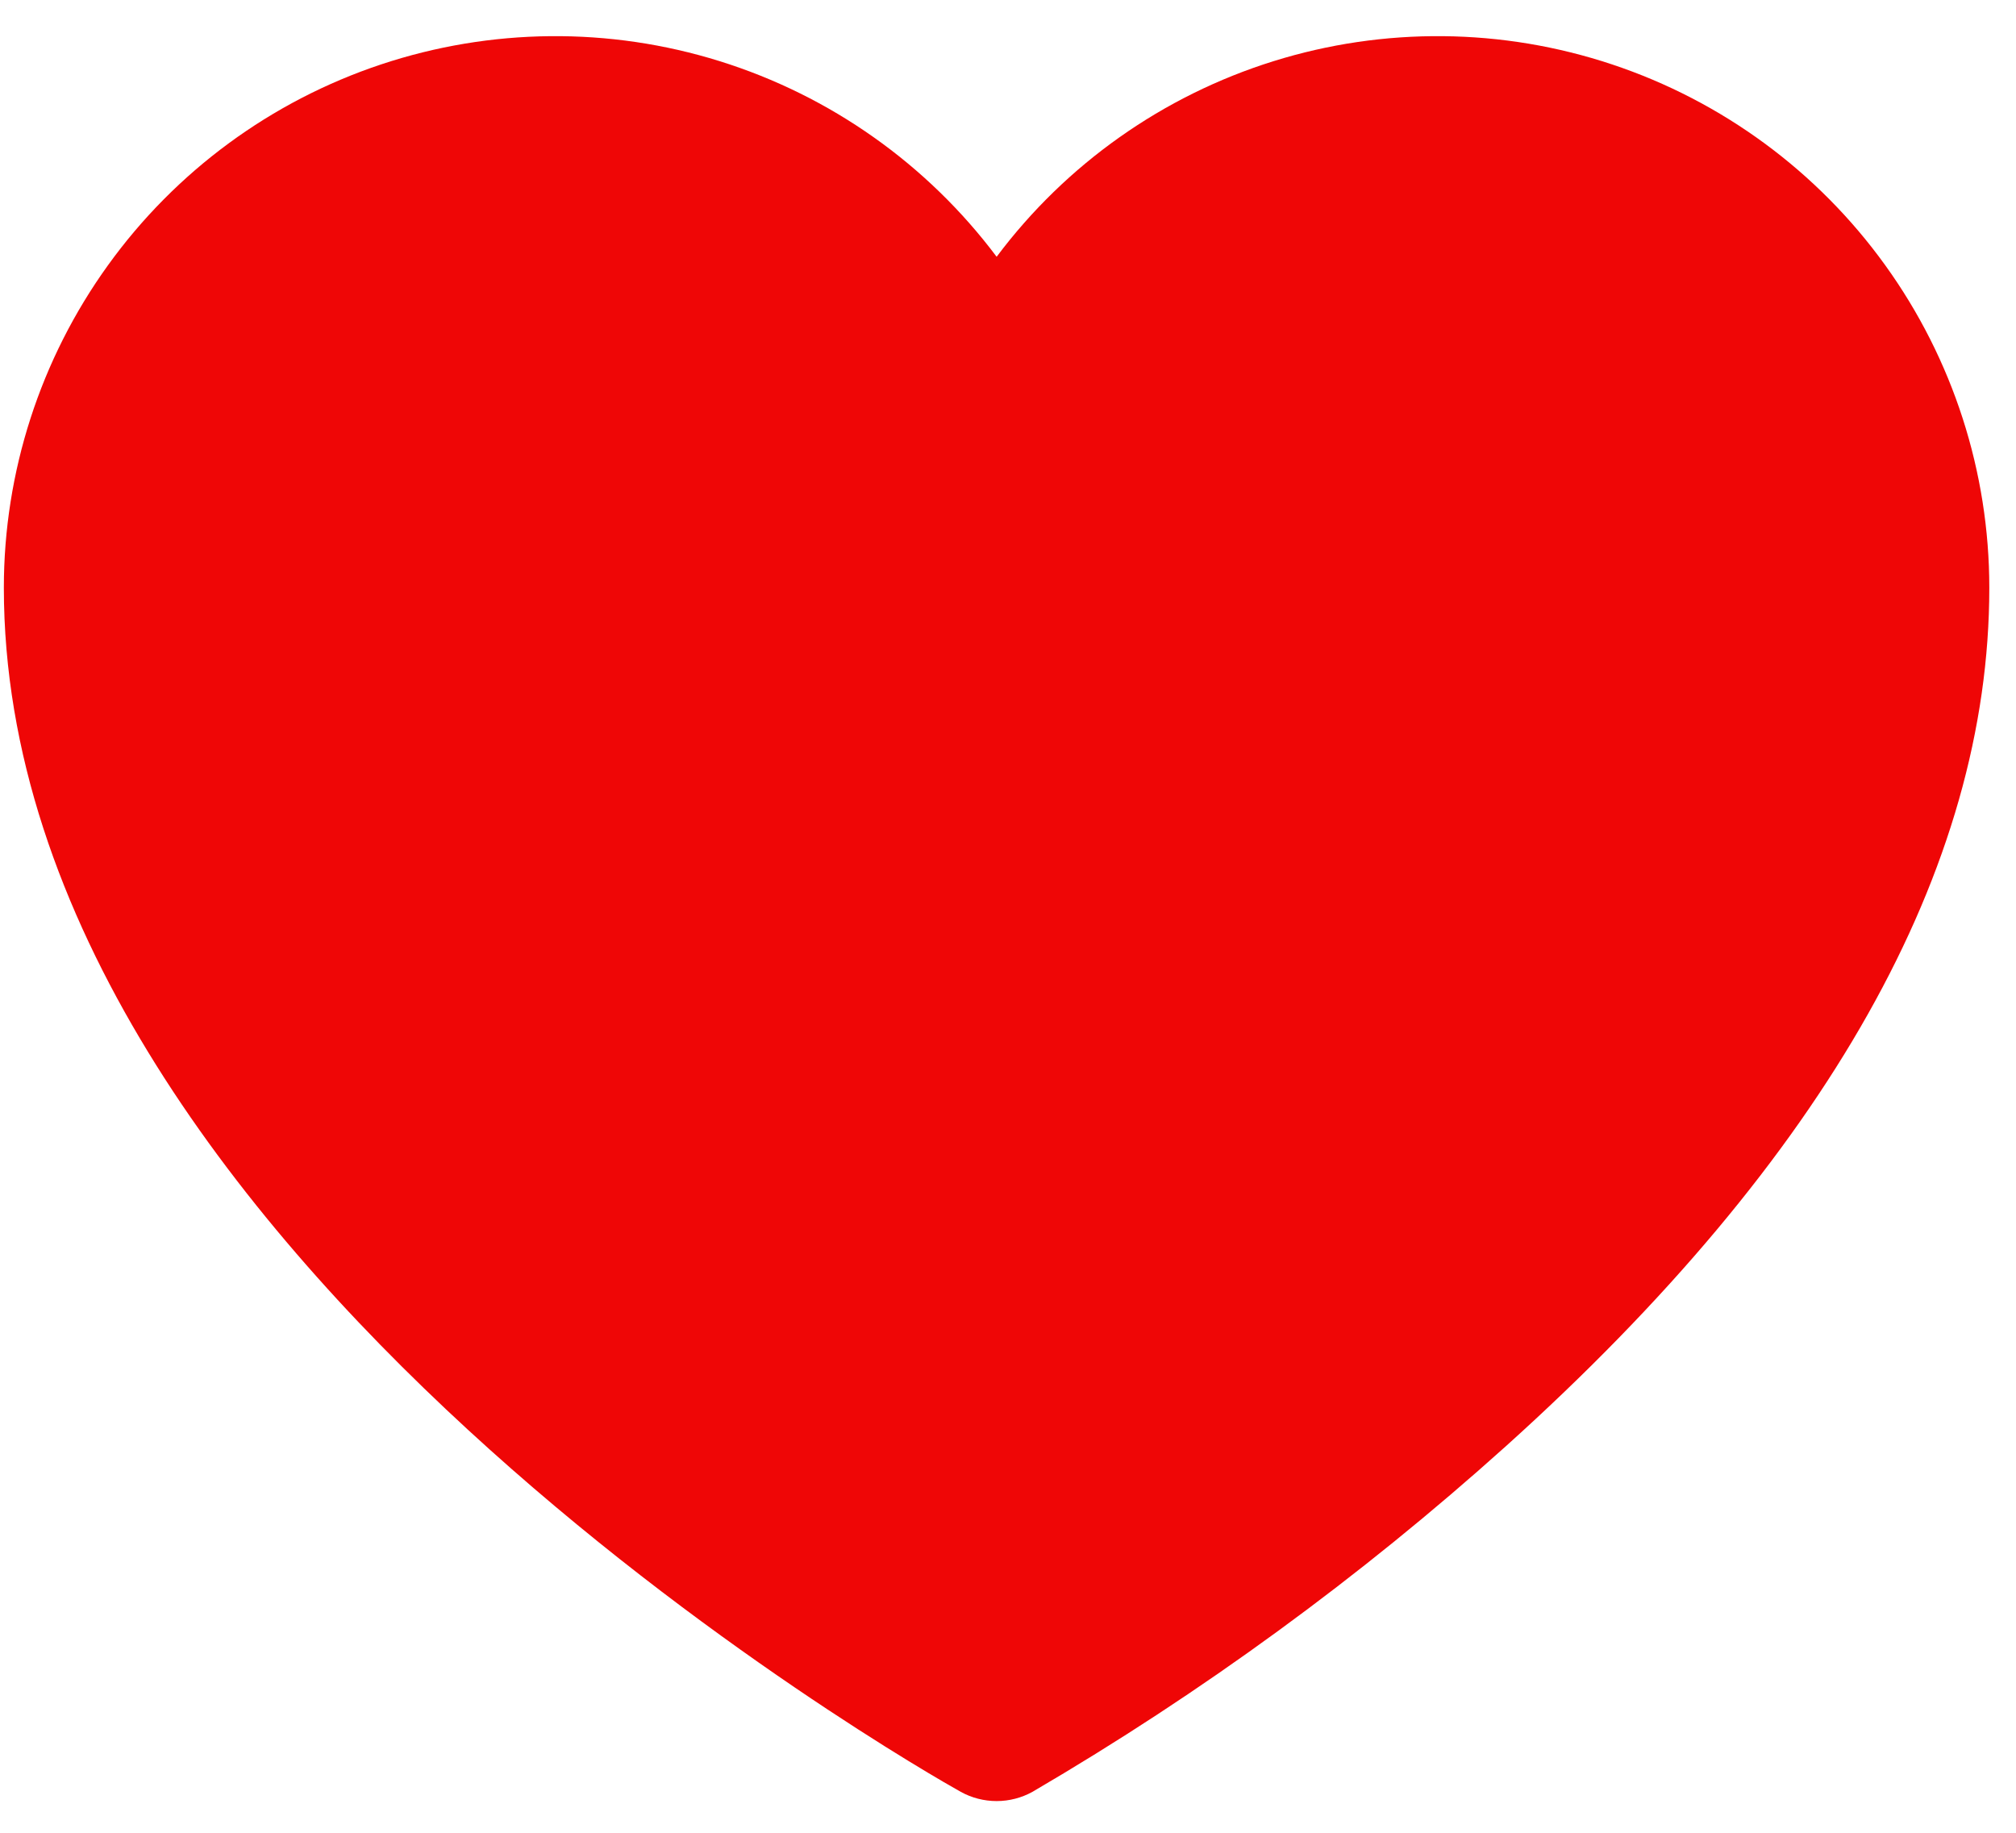
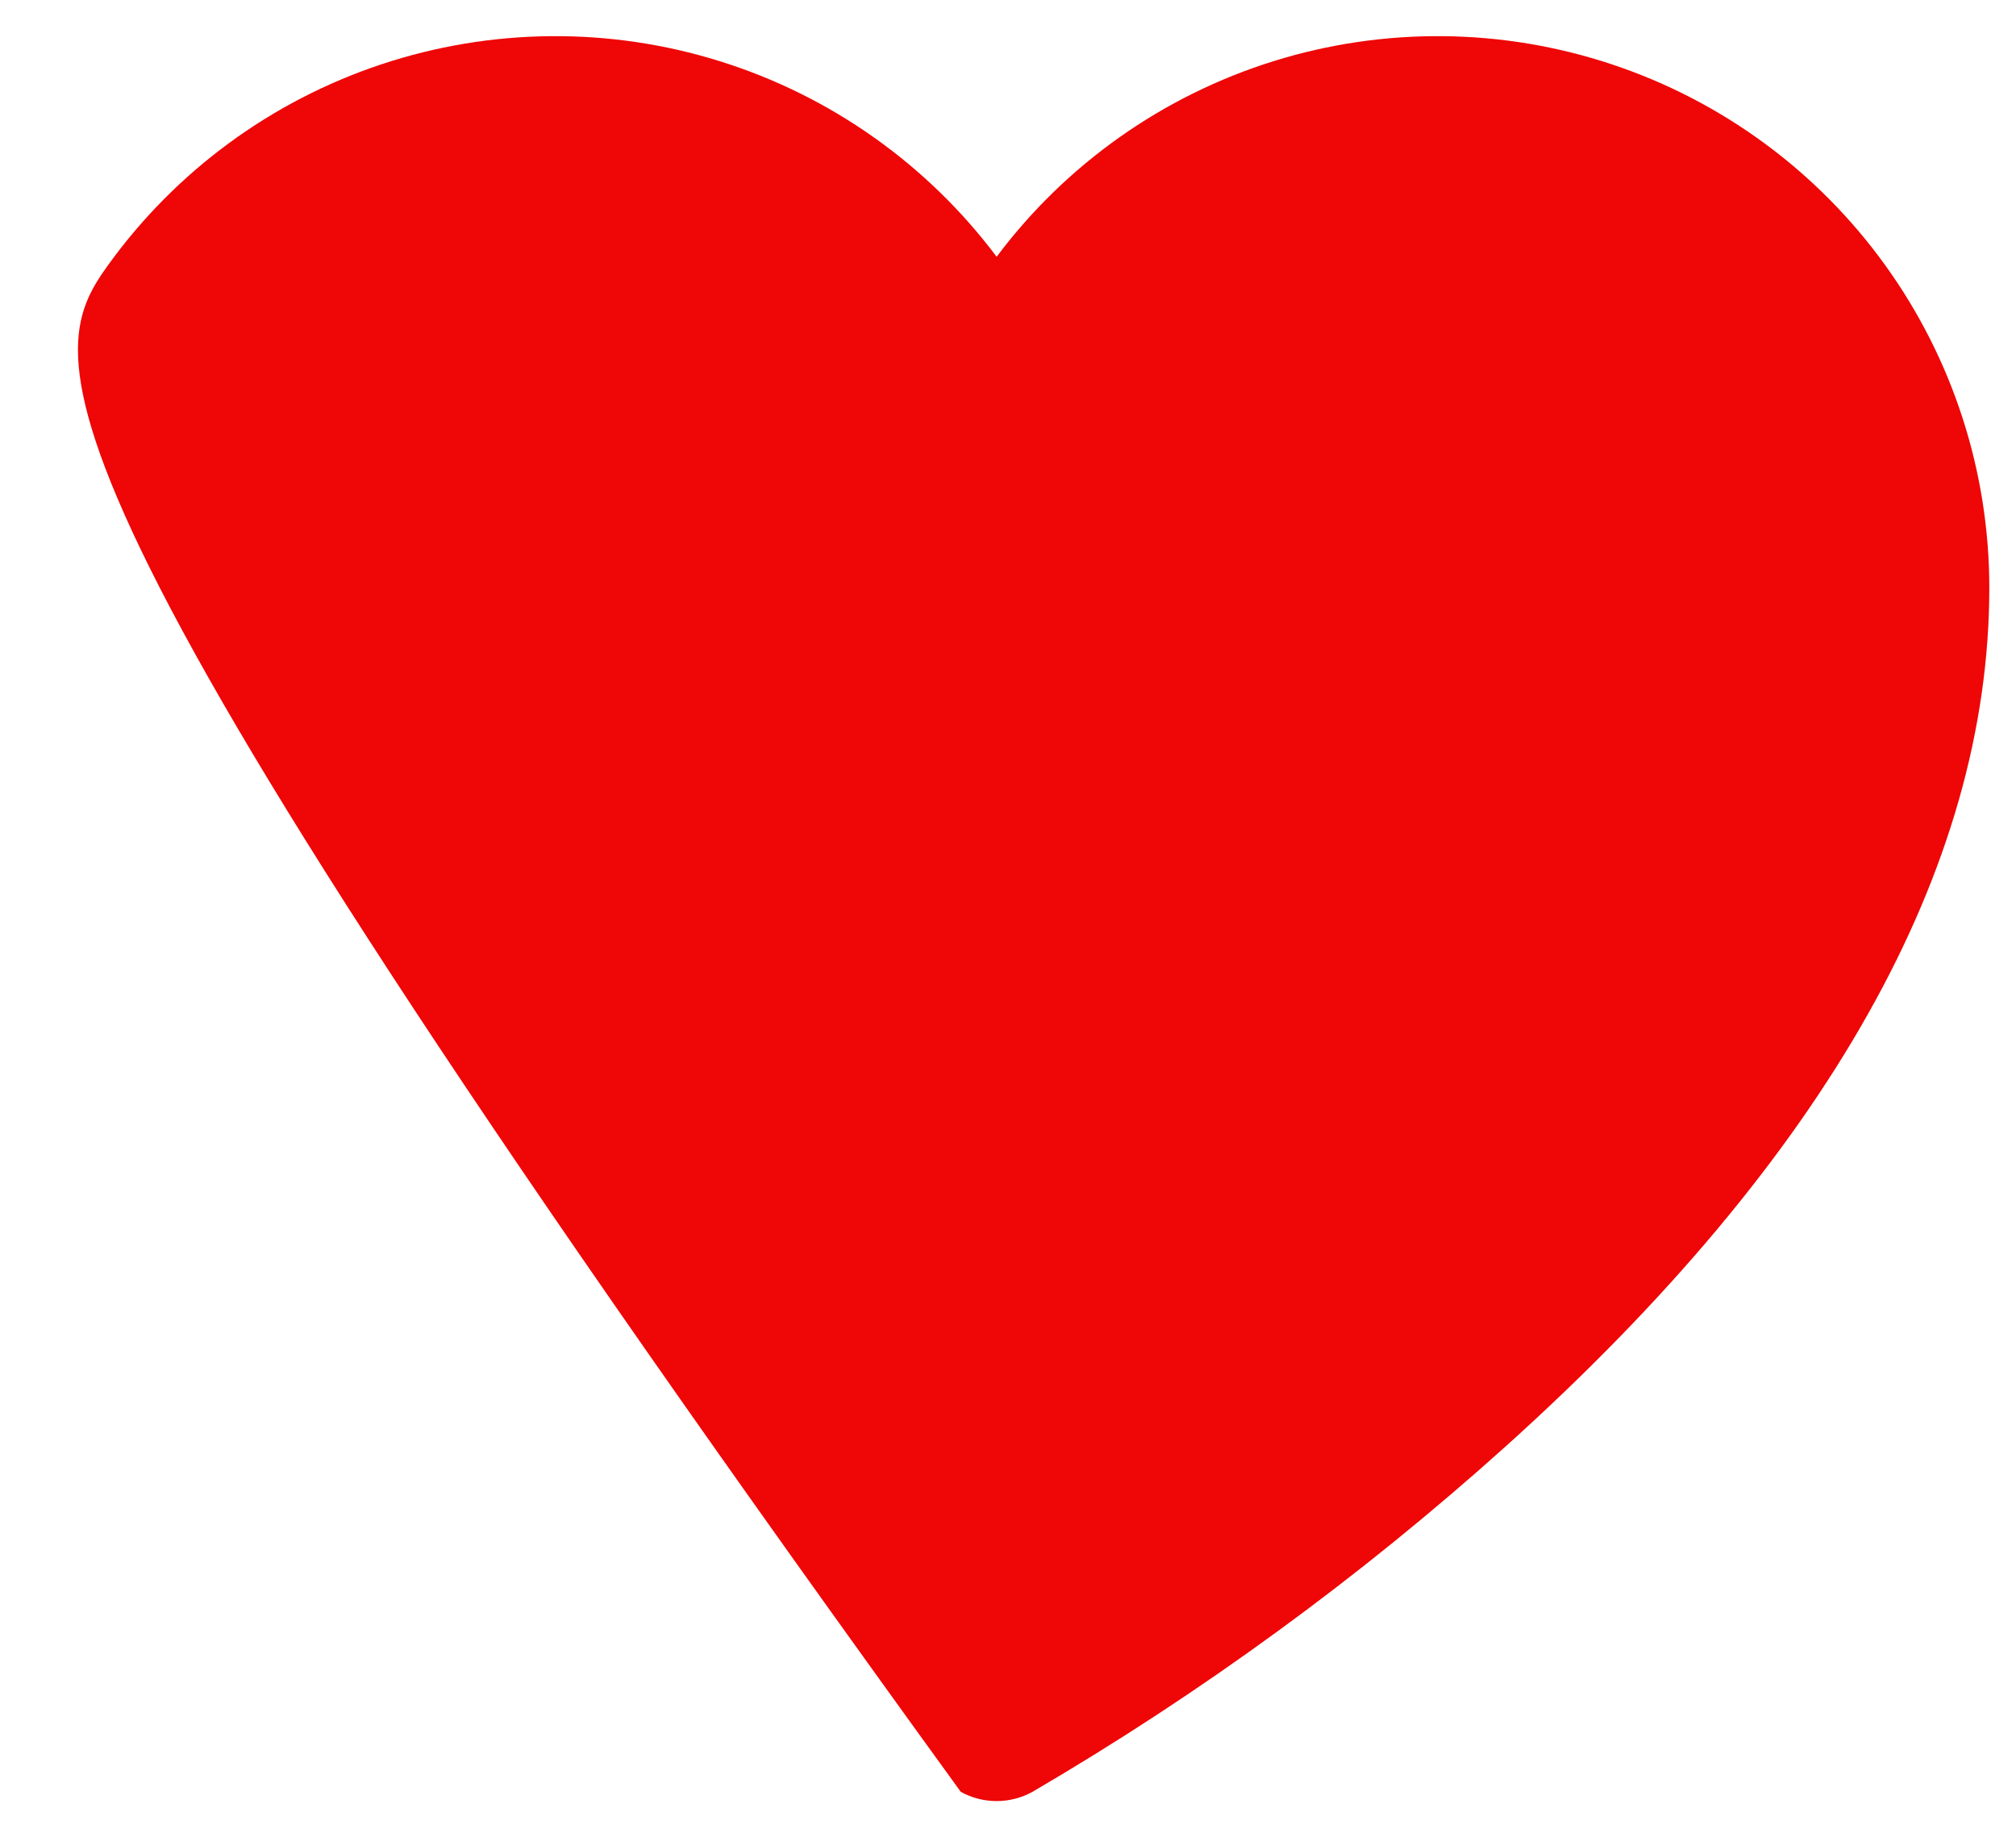
<svg xmlns="http://www.w3.org/2000/svg" width="33" height="30" viewBox="0 0 33 30" fill="none">
-   <path d="M32.563 9.62C32.563 14.224 29.9 18.948 24.649 23.673C22.265 25.816 19.668 27.712 16.9 29.33C16.721 29.429 16.519 29.481 16.314 29.481C16.108 29.481 15.906 29.429 15.727 29.33C15.08 28.969 0.063 20.438 0.063 9.62C0.063 7.725 0.66 5.878 1.768 4.341C2.875 2.804 4.439 1.654 6.236 1.055C8.034 0.456 9.974 0.437 11.783 1.002C13.592 1.567 15.177 2.687 16.314 4.203C17.45 2.687 19.035 1.567 20.844 1.002C22.652 0.437 24.593 0.456 26.39 1.055C28.188 1.654 29.752 2.804 30.859 4.341C31.967 5.878 32.563 7.725 32.563 9.62Z" fill="#EF0606" />
+   <path d="M32.563 9.62C32.563 14.224 29.9 18.948 24.649 23.673C22.265 25.816 19.668 27.712 16.9 29.33C16.721 29.429 16.519 29.481 16.314 29.481C16.108 29.481 15.906 29.429 15.727 29.33C0.063 7.725 0.66 5.878 1.768 4.341C2.875 2.804 4.439 1.654 6.236 1.055C8.034 0.456 9.974 0.437 11.783 1.002C13.592 1.567 15.177 2.687 16.314 4.203C17.45 2.687 19.035 1.567 20.844 1.002C22.652 0.437 24.593 0.456 26.39 1.055C28.188 1.654 29.752 2.804 30.859 4.341C31.967 5.878 32.563 7.725 32.563 9.62Z" fill="#EF0606" />
</svg>